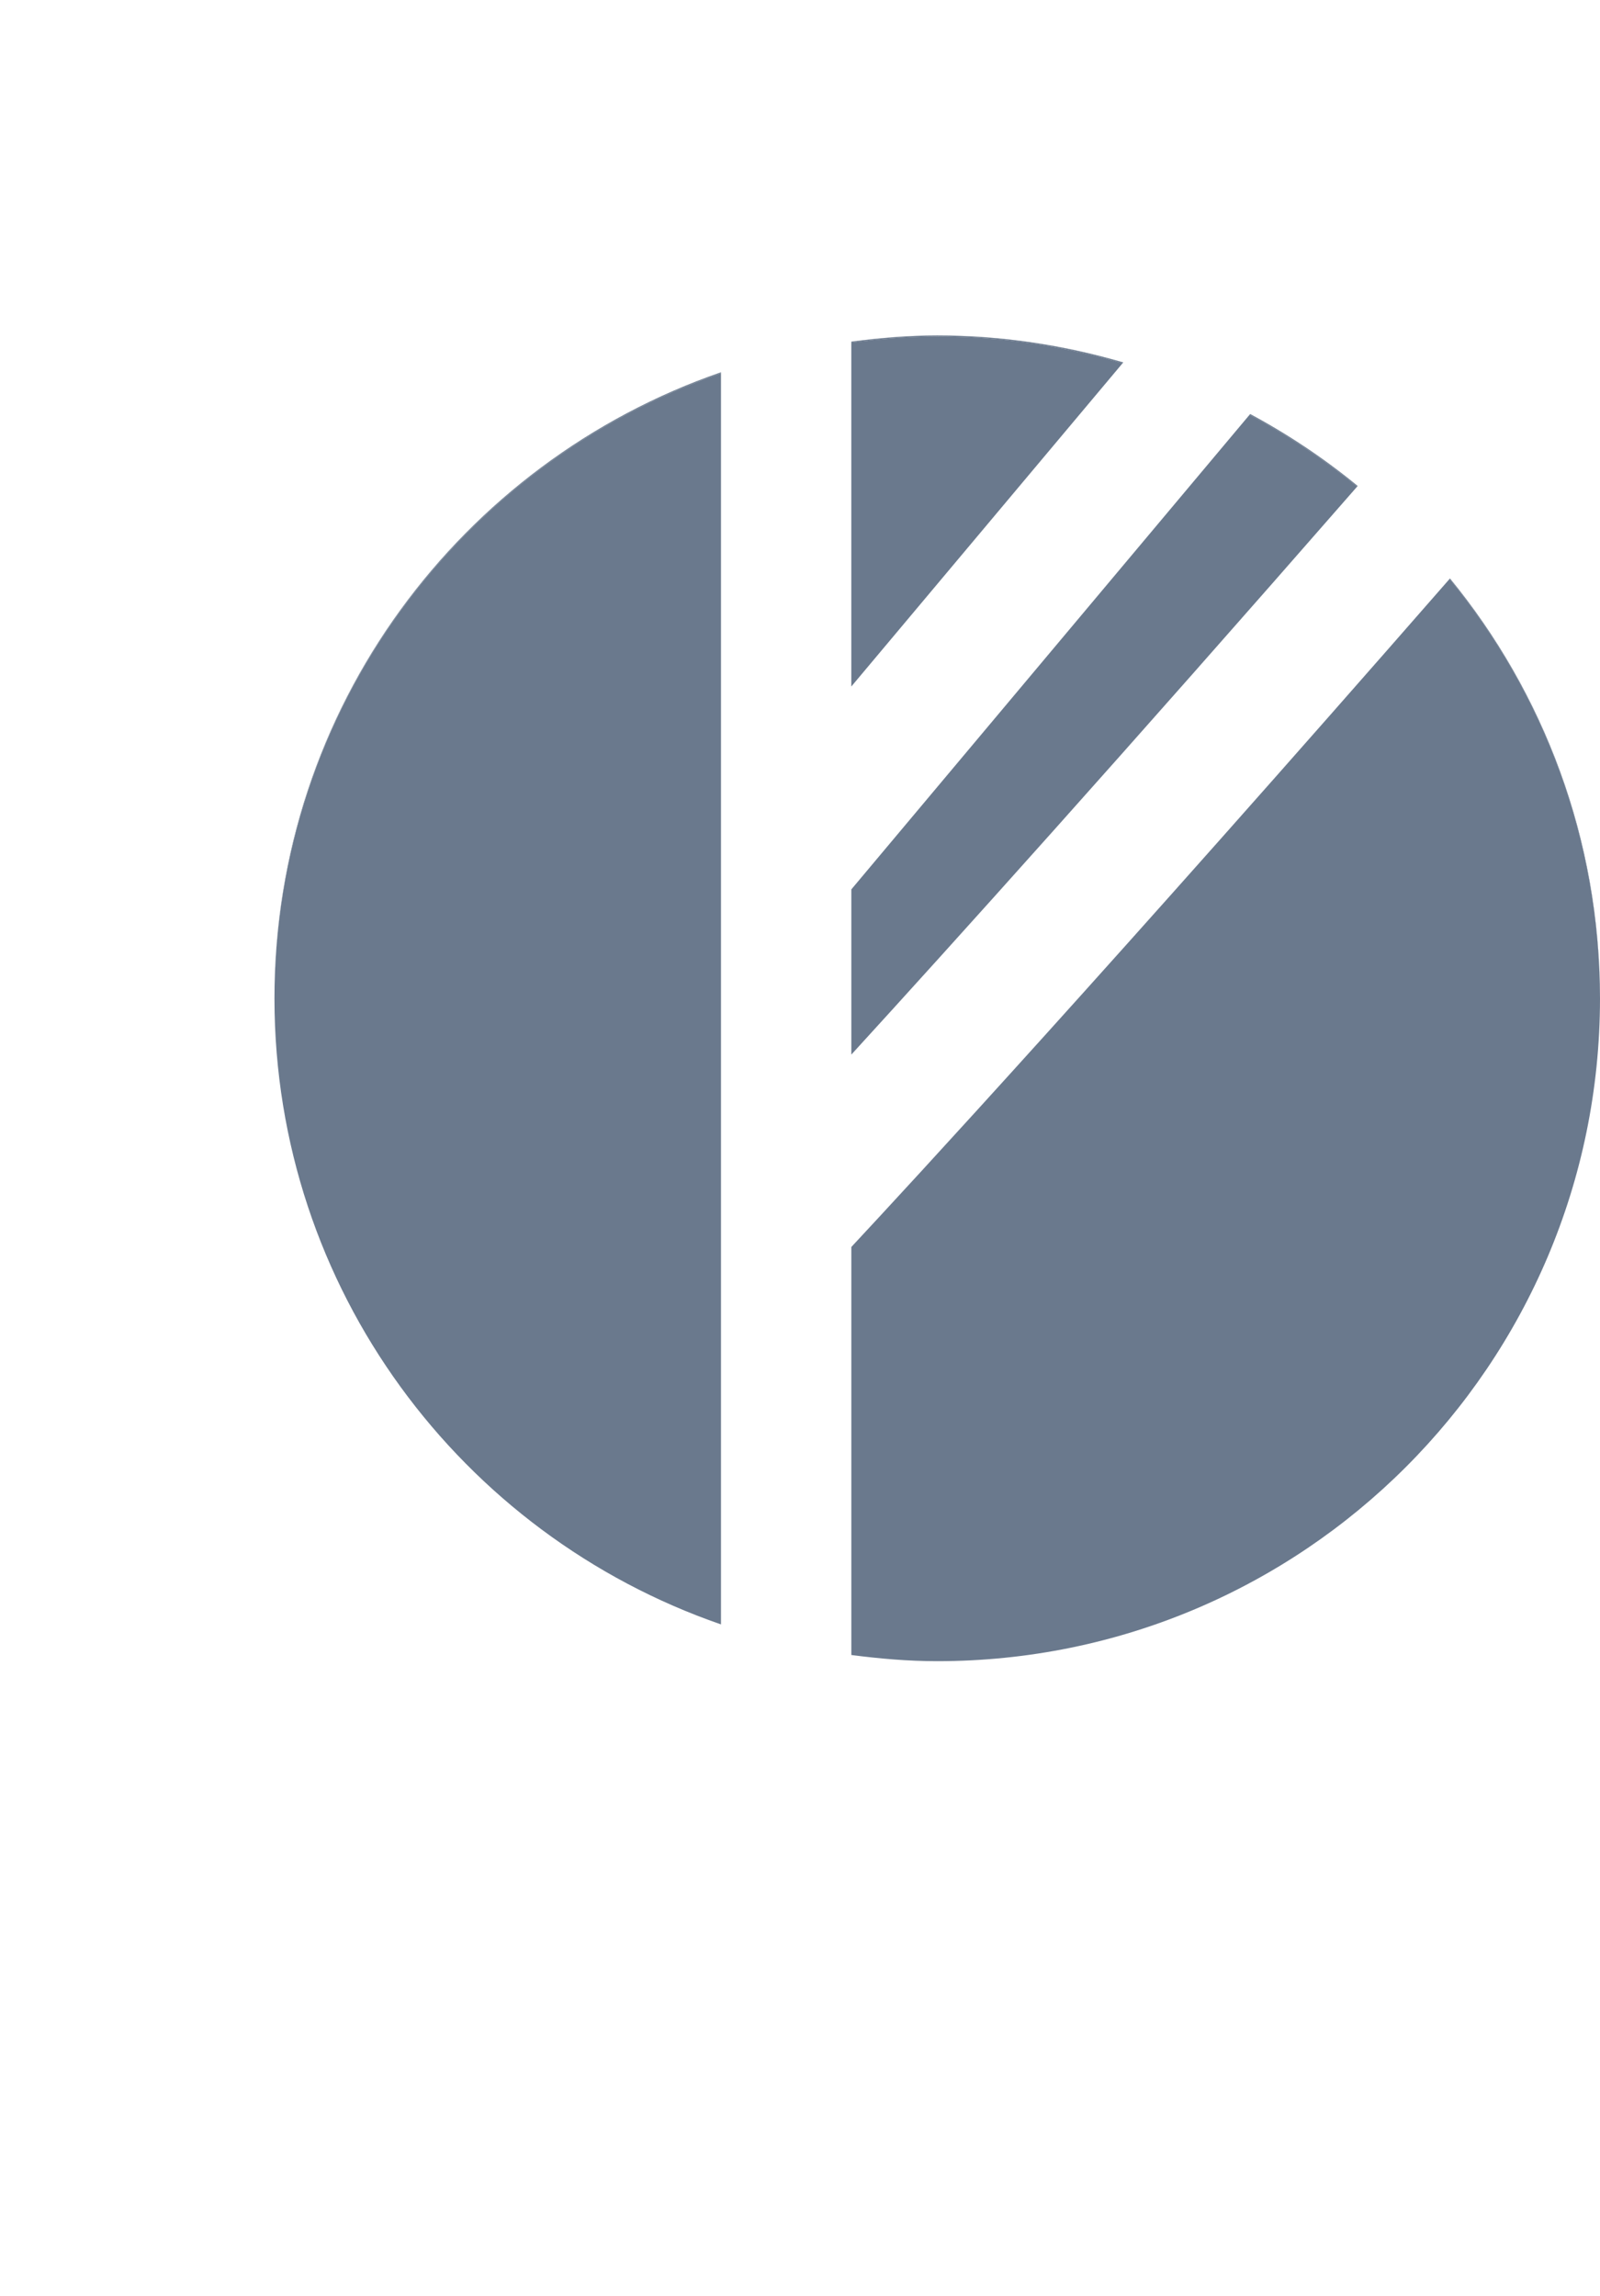
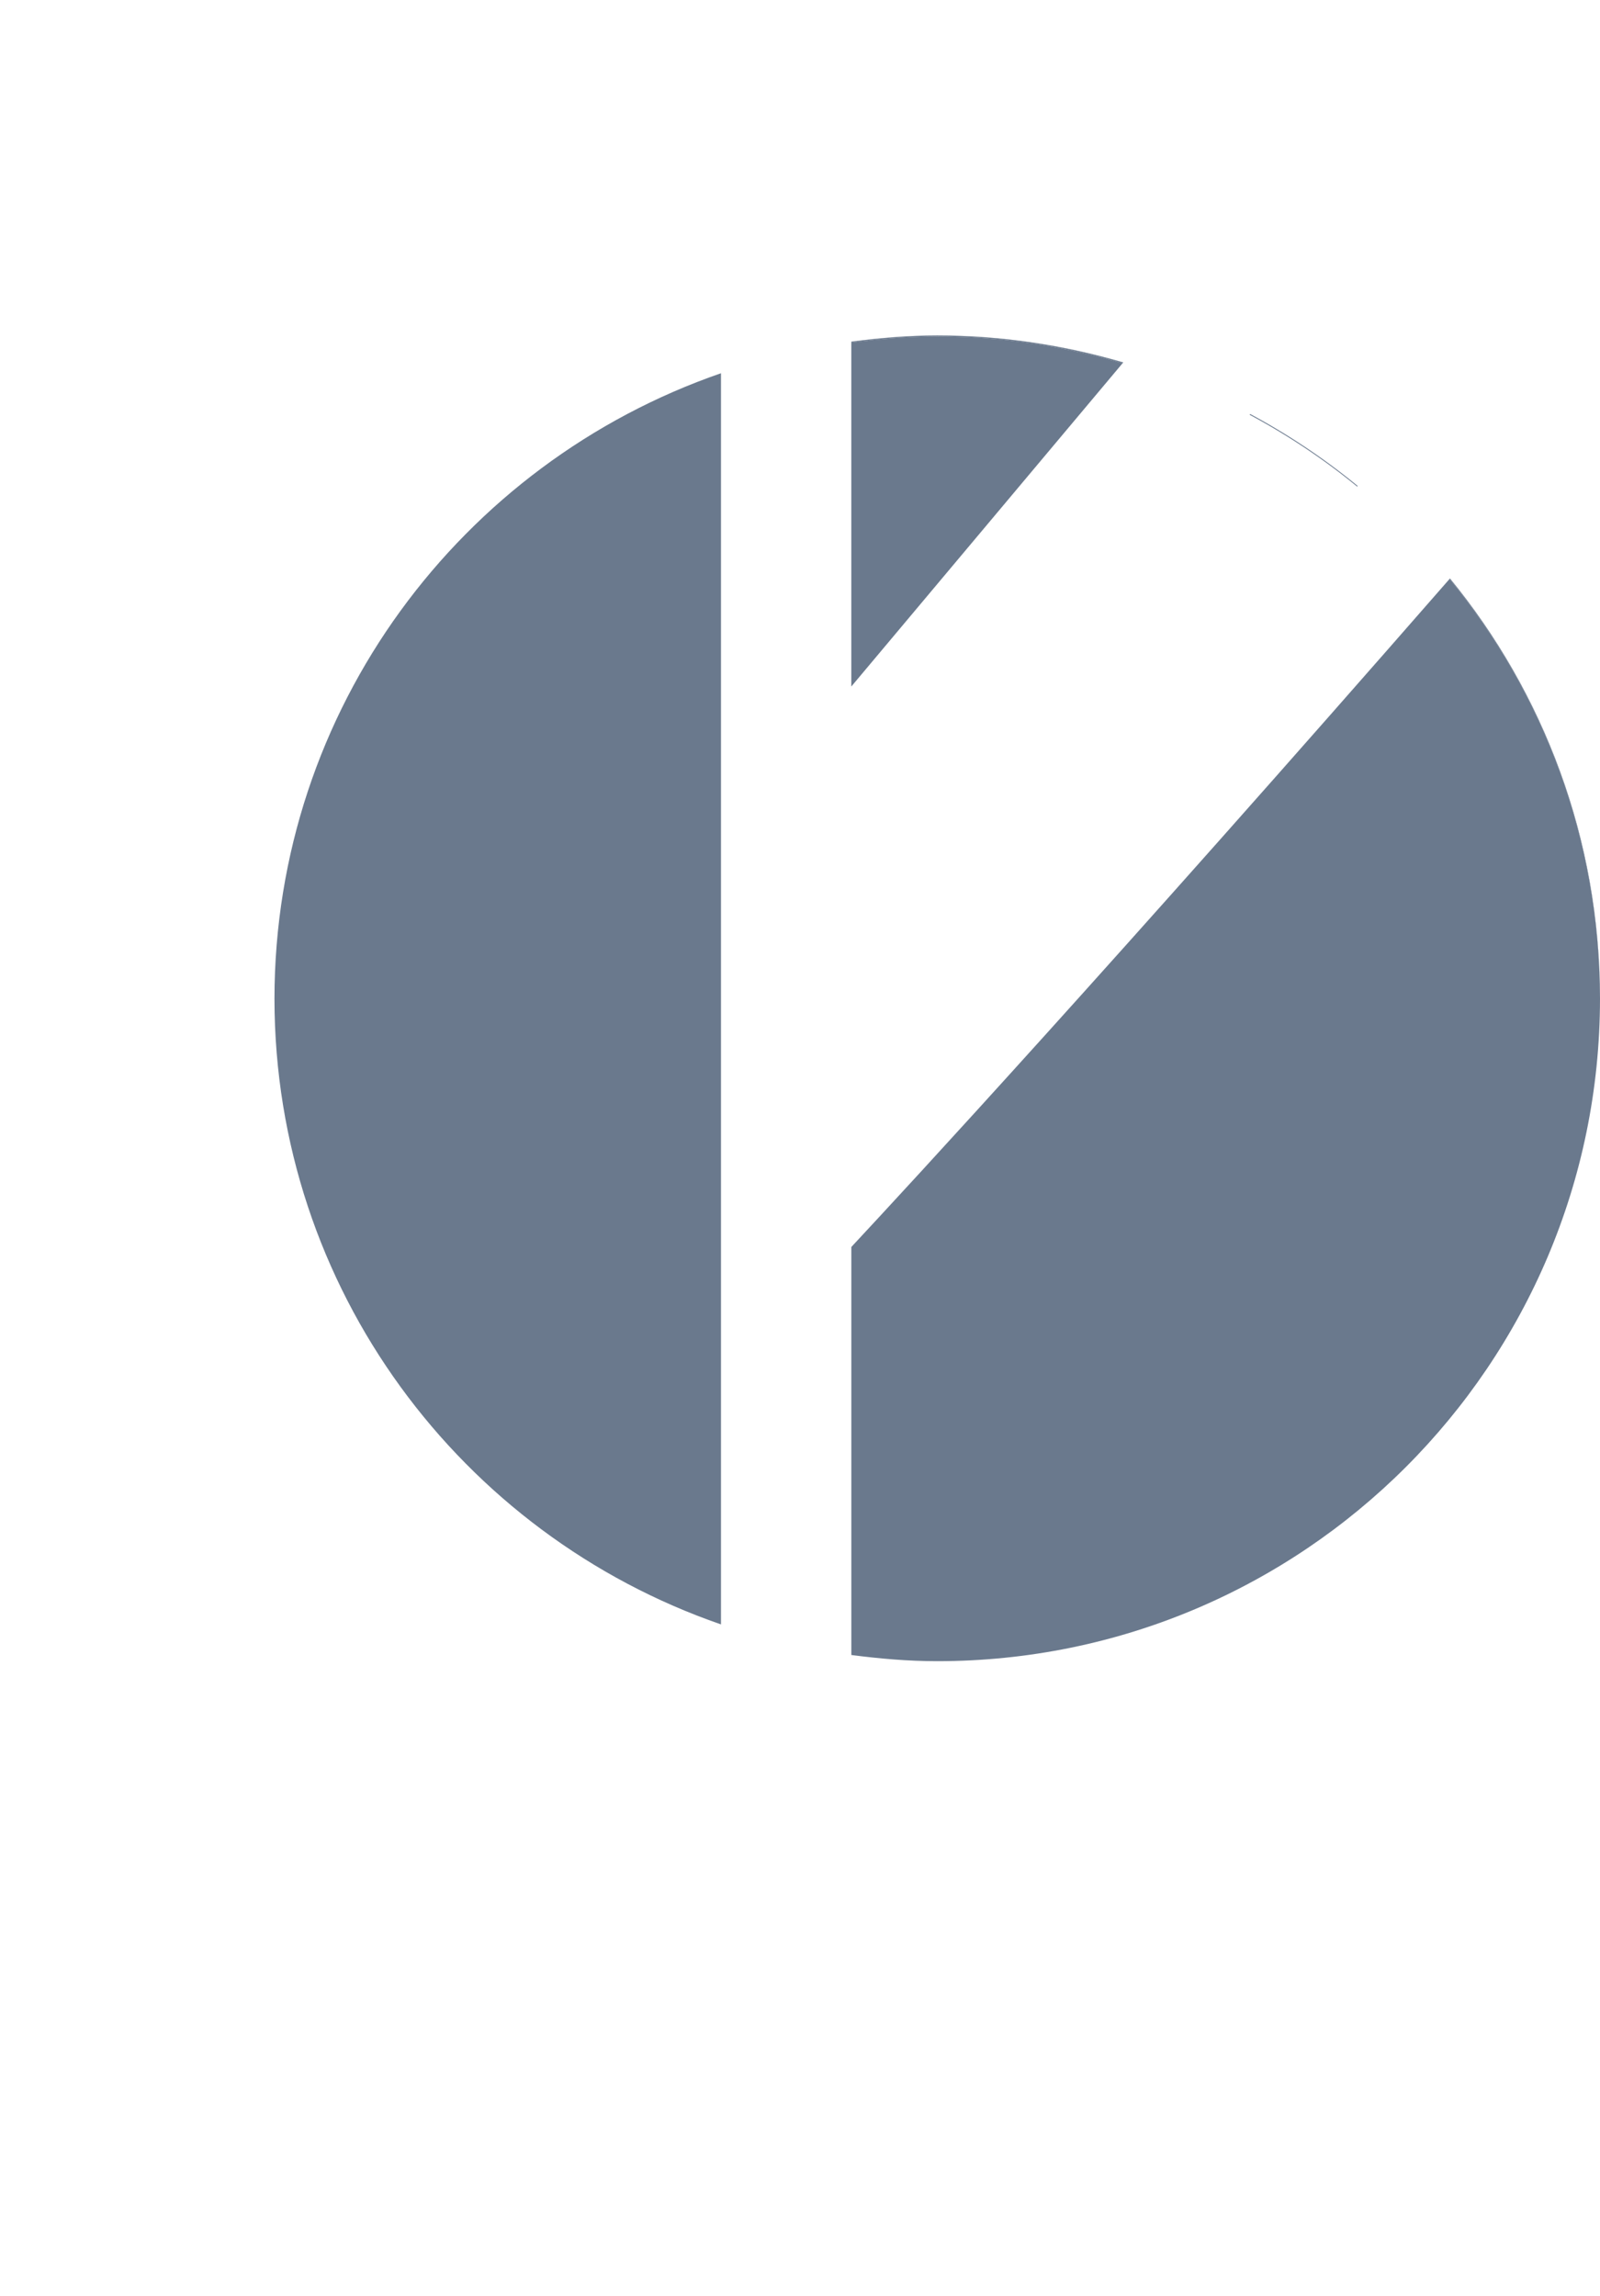
<svg xmlns="http://www.w3.org/2000/svg" id="Layer_4" data-name="Layer 4" viewBox="0 0 508.22 729.1">
  <defs>
    <style>
      .cls-1 {
        fill: #6a798d;
        stroke-width: 0px;
      }
    </style>
  </defs>
-   <path class="cls-1" d="m229.01,118.54v-.31c-82.5,28.5-141.84,106.65-141.84,198.83,0,.05,0,.1,0,.16.07-92.12,59.38-170.19,141.83-198.68Z" />
  <path class="cls-1" d="m508.21,317.21c0-.05,0-.1,0-.16,0-50.62-17.89-97.04-47.65-133.35-.04.05-.08.1-.13.14,29.81,36.3,47.73,82.73,47.77,133.36Z" />
  <path class="cls-1" d="m297.69,106.85c20.46,0,40.18,3.06,58.89,8.51l.22-.26c-18.77-5.48-38.56-8.56-59.1-8.56-9.27,0-18.33.8-27.28,1.96v.31c8.95-1.16,18.01-1.96,27.28-1.96Z" />
  <path class="cls-1" d="m431.08,154.53c.05-.06.11-.13.17-.19-10.57-8.68-22.01-16.33-34.15-22.85l-.19.22c12.15,6.51,23.59,14.14,34.17,22.82Z" />
-   <path class="cls-1" d="m270.42,334.93c32.15-35.18,85.87-94.77,160.67-180.4-10.58-8.67-22.02-16.31-34.17-22.82l-126.5,150.75v52.48Z" />
  <path class="cls-1" d="m270.42,396.02v129.6c8.95,1.16,18.01,1.96,27.28,1.96,116.22,0,210.43-94.17,210.52-210.37-.04-50.63-17.96-97.07-47.77-133.36-107.78,123.36-171.74,192.57-190.02,212.17Z" />
  <path class="cls-1" d="m356.58,115.35c-18.7-5.44-38.42-8.51-58.89-8.51-9.27,0-18.33.8-27.28,1.96v109.23l86.17-102.68Z" />
  <path class="cls-1" d="m229.01,515.89V118.54c-82.45,28.49-141.77,106.56-141.83,198.68.07,92.12,59.38,170.19,141.83,198.68Z" />
</svg>